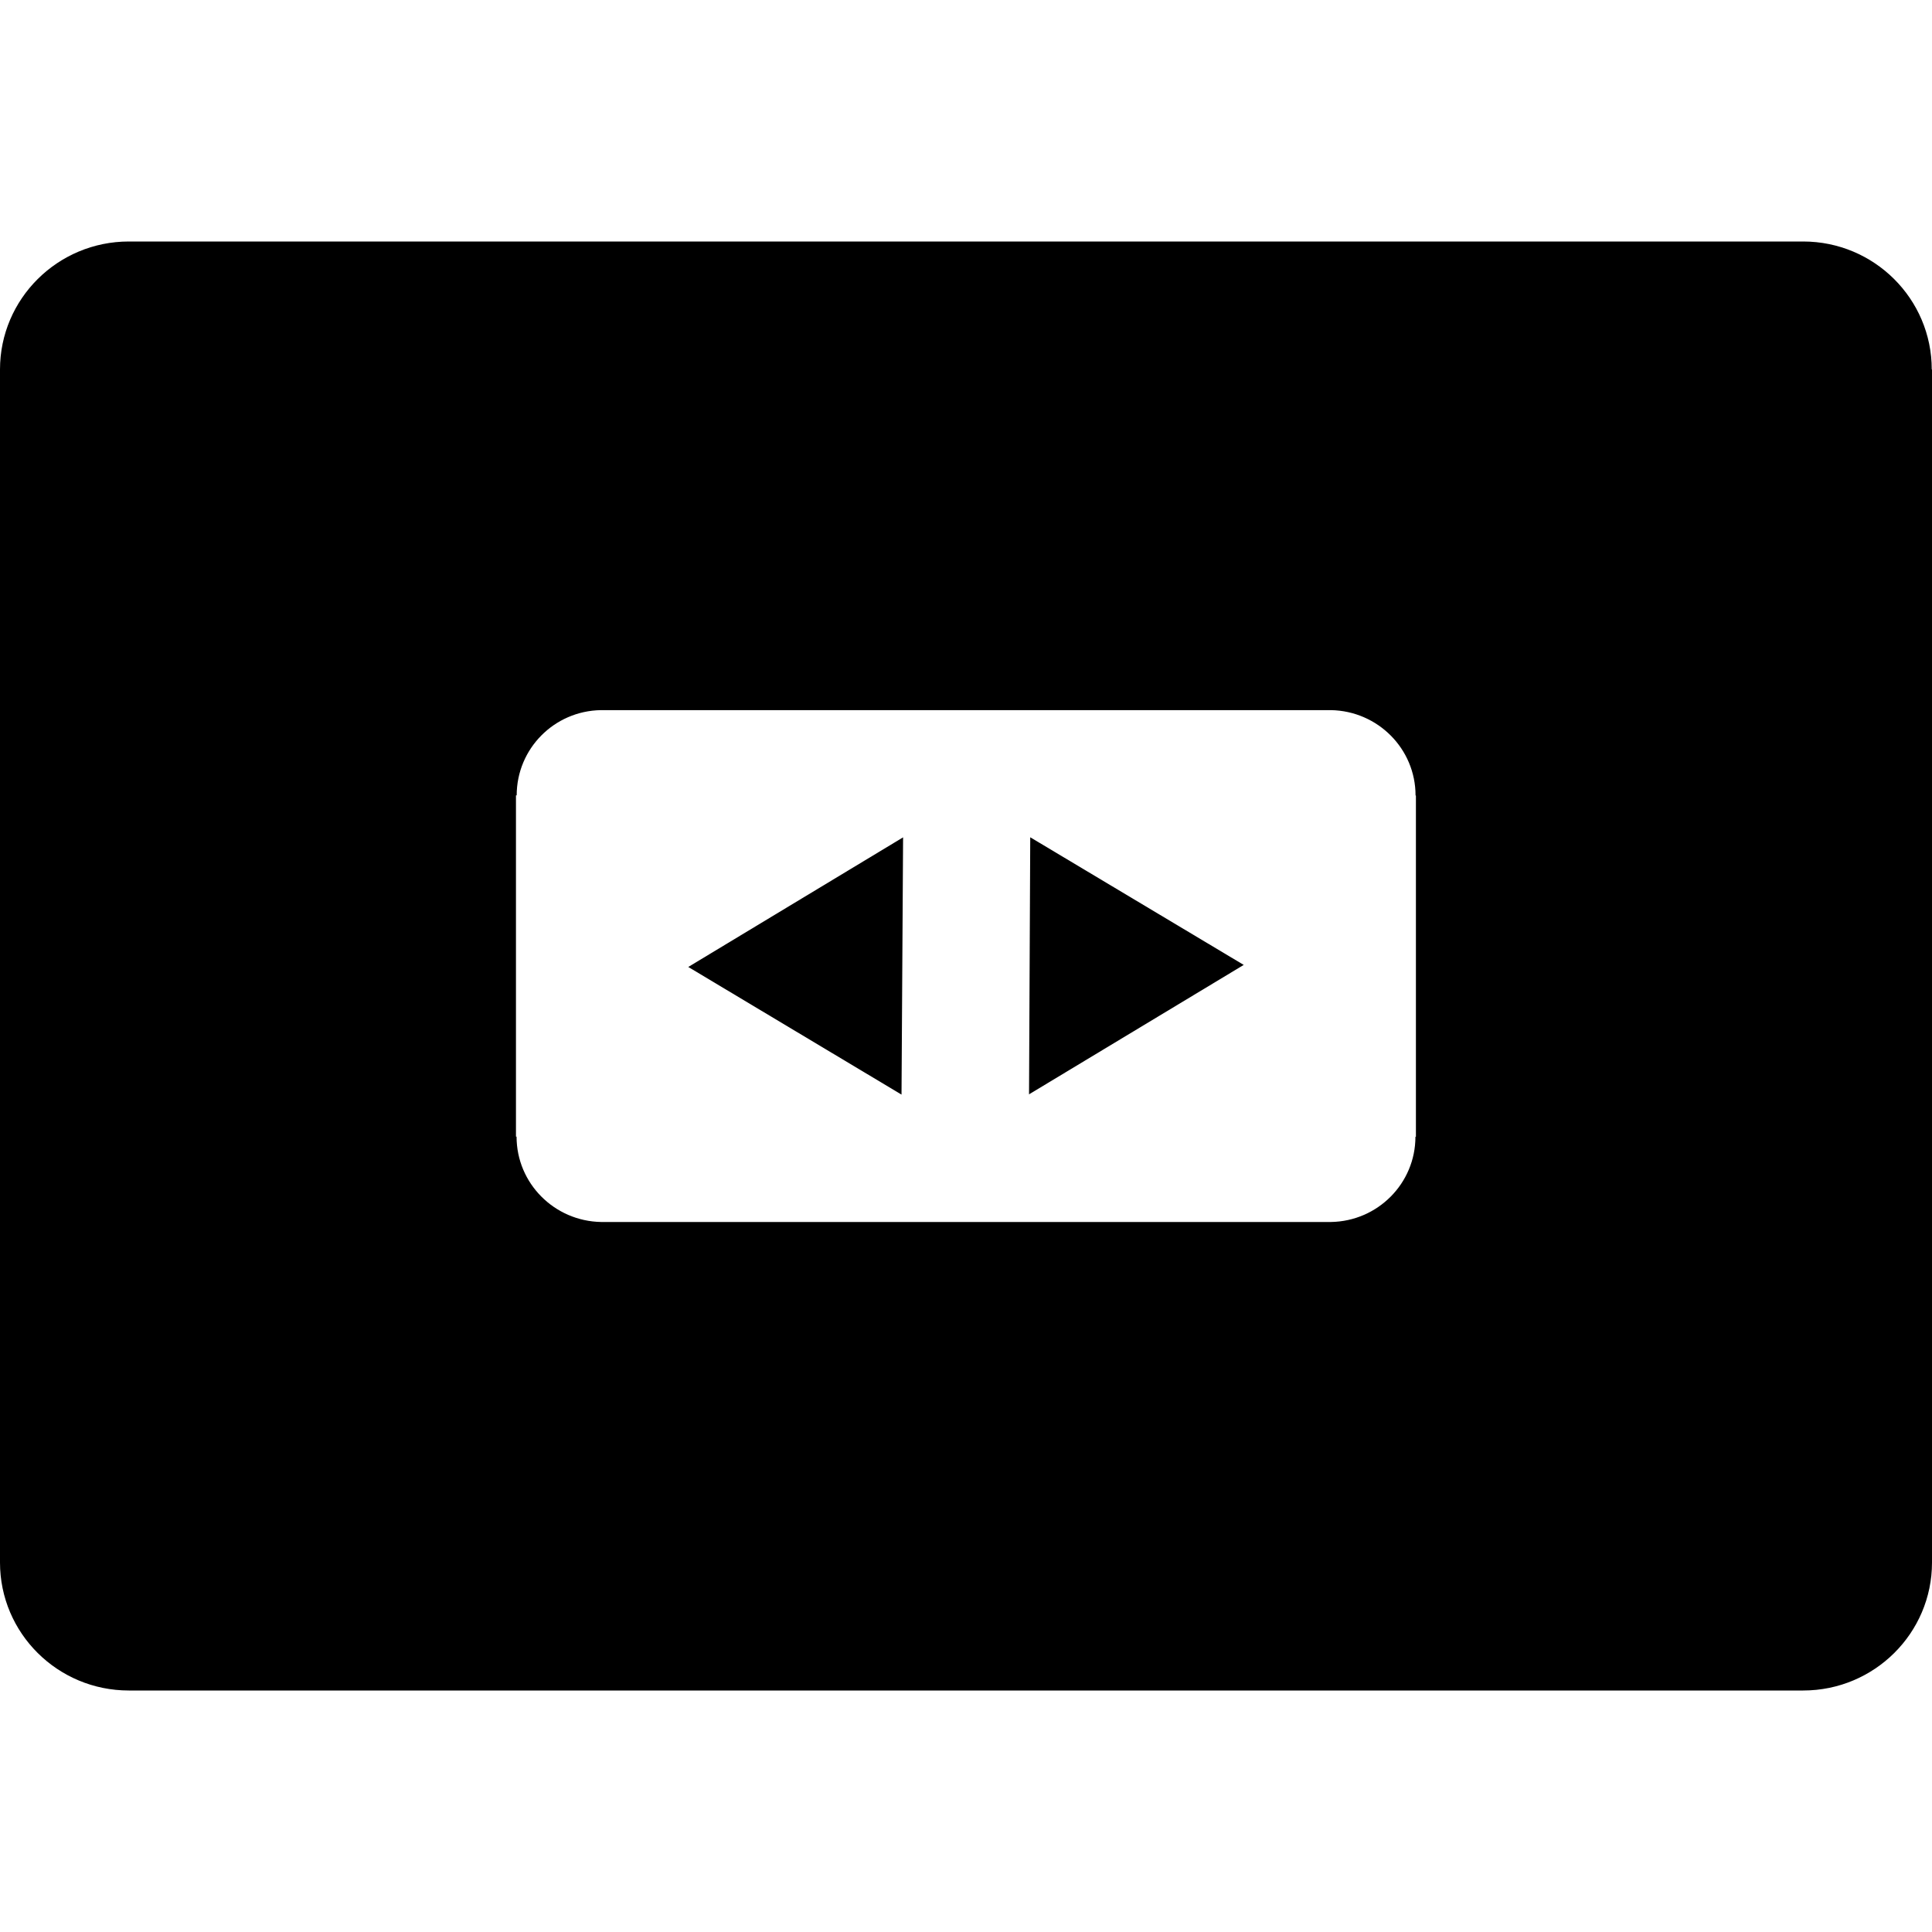
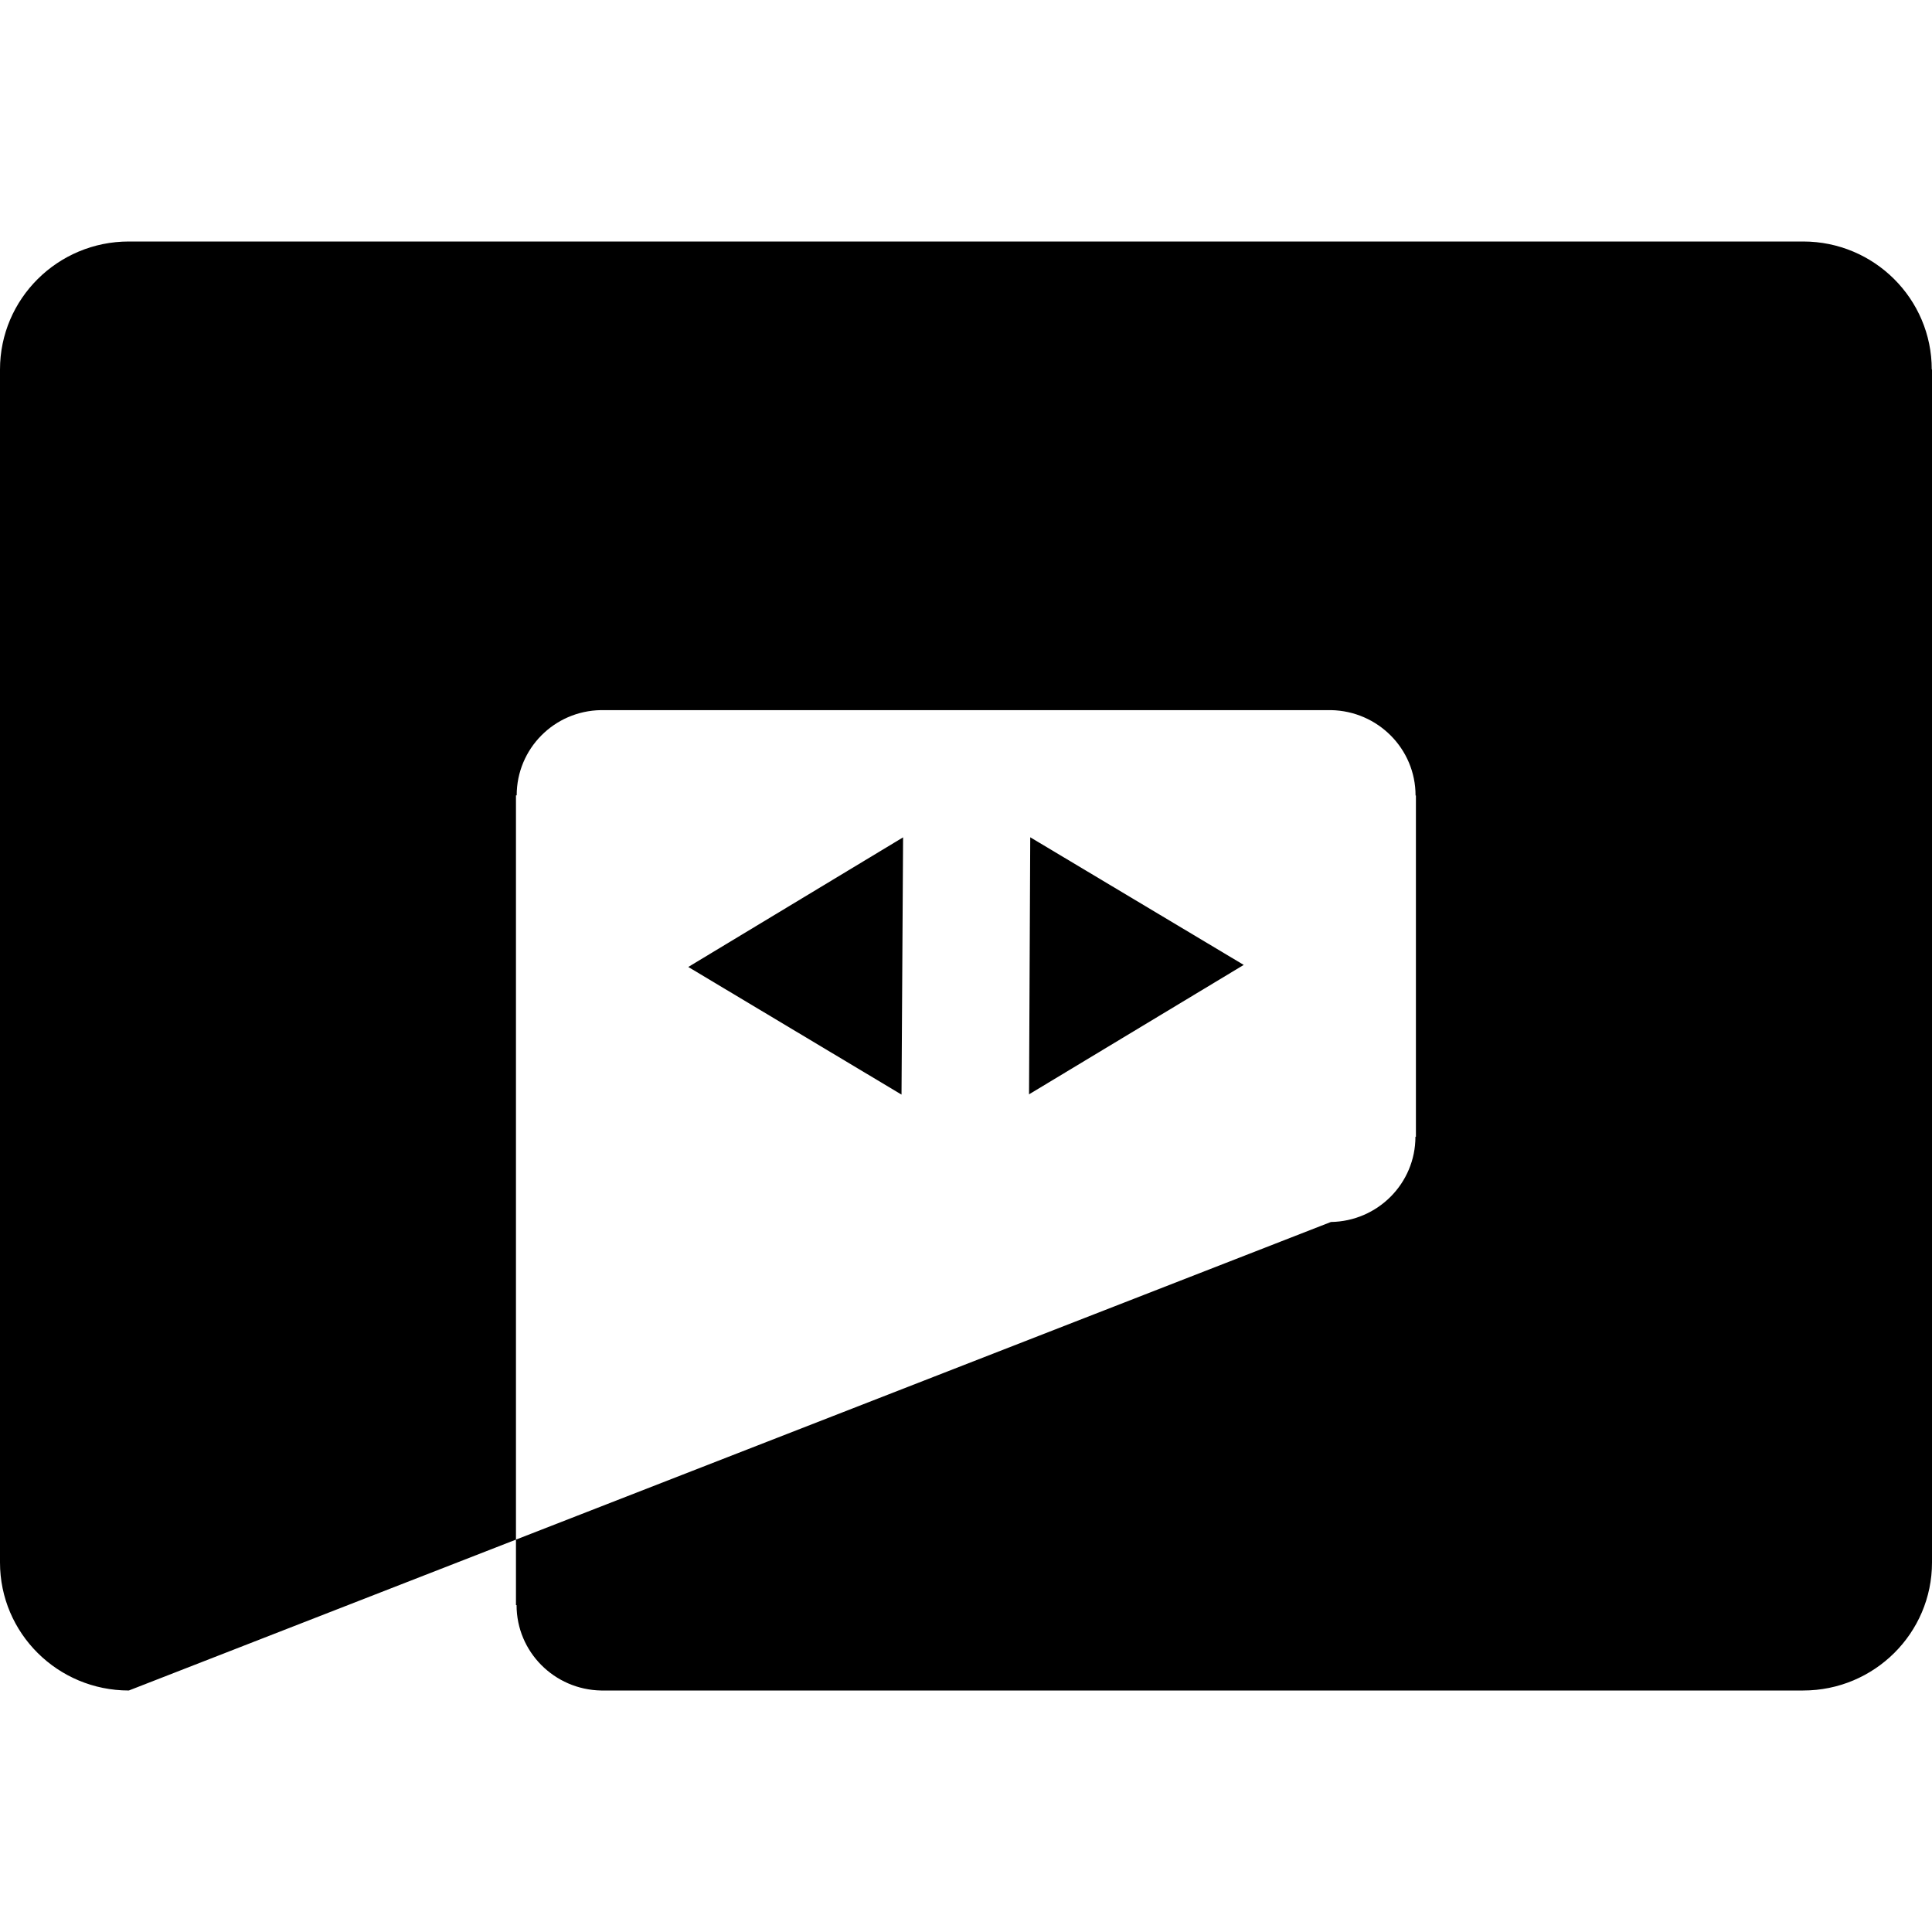
<svg xmlns="http://www.w3.org/2000/svg" viewBox="0 0 16 16" fill-rule="evenodd" clip-rule="evenodd" stroke-linejoin="round" stroke-miterlimit="1.414">
-   <path d="M1.067 14C.477 14 0 13.525 0 12.94V3.06C0 2.475.478 2 1.067 2h13.866c.588 0 1.065.475 1.065 1.06H16v9.88c0 .585-.478 1.06-1.067 1.06H1.067zm9.957-3.88H4.978c-.387-.007-.7-.32-.7-.707h-.005V6.587h.006c0-.386.31-.7.698-.706h6.046c.387.007.7.32.7.707h.003v2.826h-.004c0 .386-.312.7-.7.706zM7.48 6.934L5.7 8.008l1.766 1.057.013-2.13zm1.04 2.13l1.78-1.073-1.768-1.057-.01 2.13z" />
+   <path d="M1.067 14C.477 14 0 13.525 0 12.94V3.06C0 2.475.478 2 1.067 2h13.866c.588 0 1.065.475 1.065 1.06H16v9.88c0 .585-.478 1.06-1.067 1.06H1.067zH4.978c-.387-.007-.7-.32-.7-.707h-.005V6.587h.006c0-.386.31-.7.698-.706h6.046c.387.007.7.32.7.707h.003v2.826h-.004c0 .386-.312.7-.7.706zM7.48 6.934L5.7 8.008l1.766 1.057.013-2.13zm1.04 2.13l1.78-1.073-1.768-1.057-.01 2.13z" />
</svg>